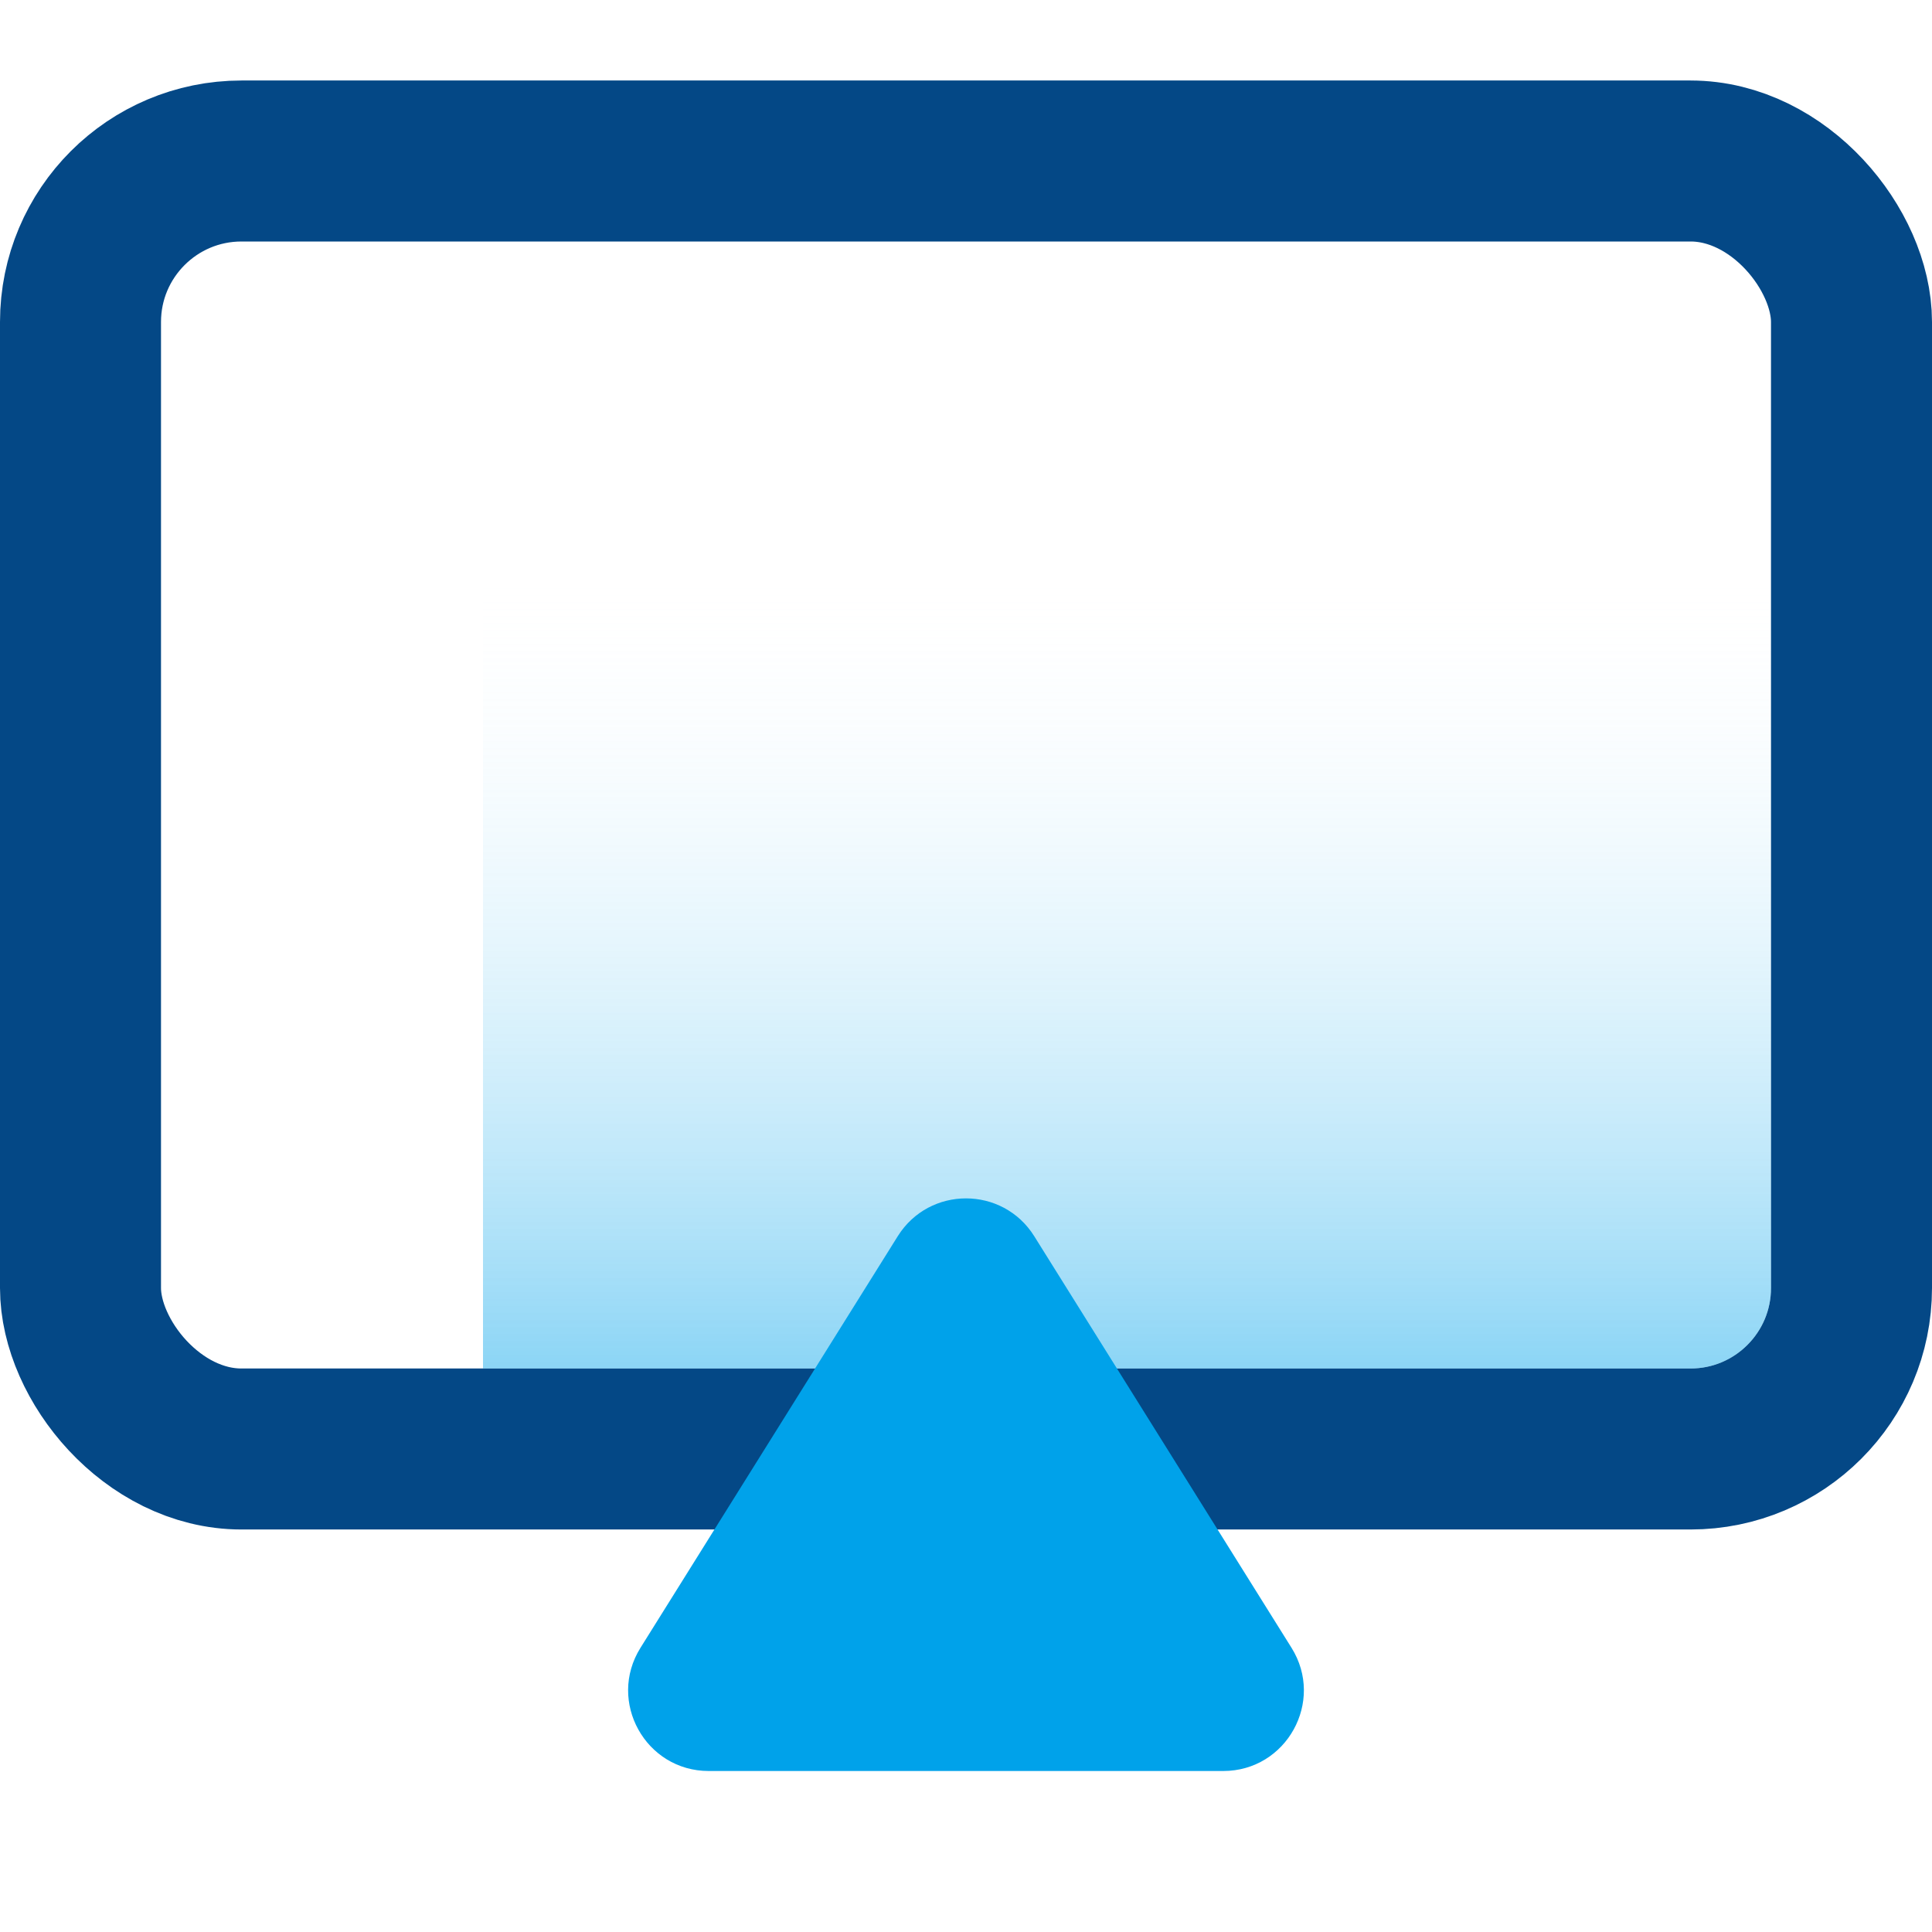
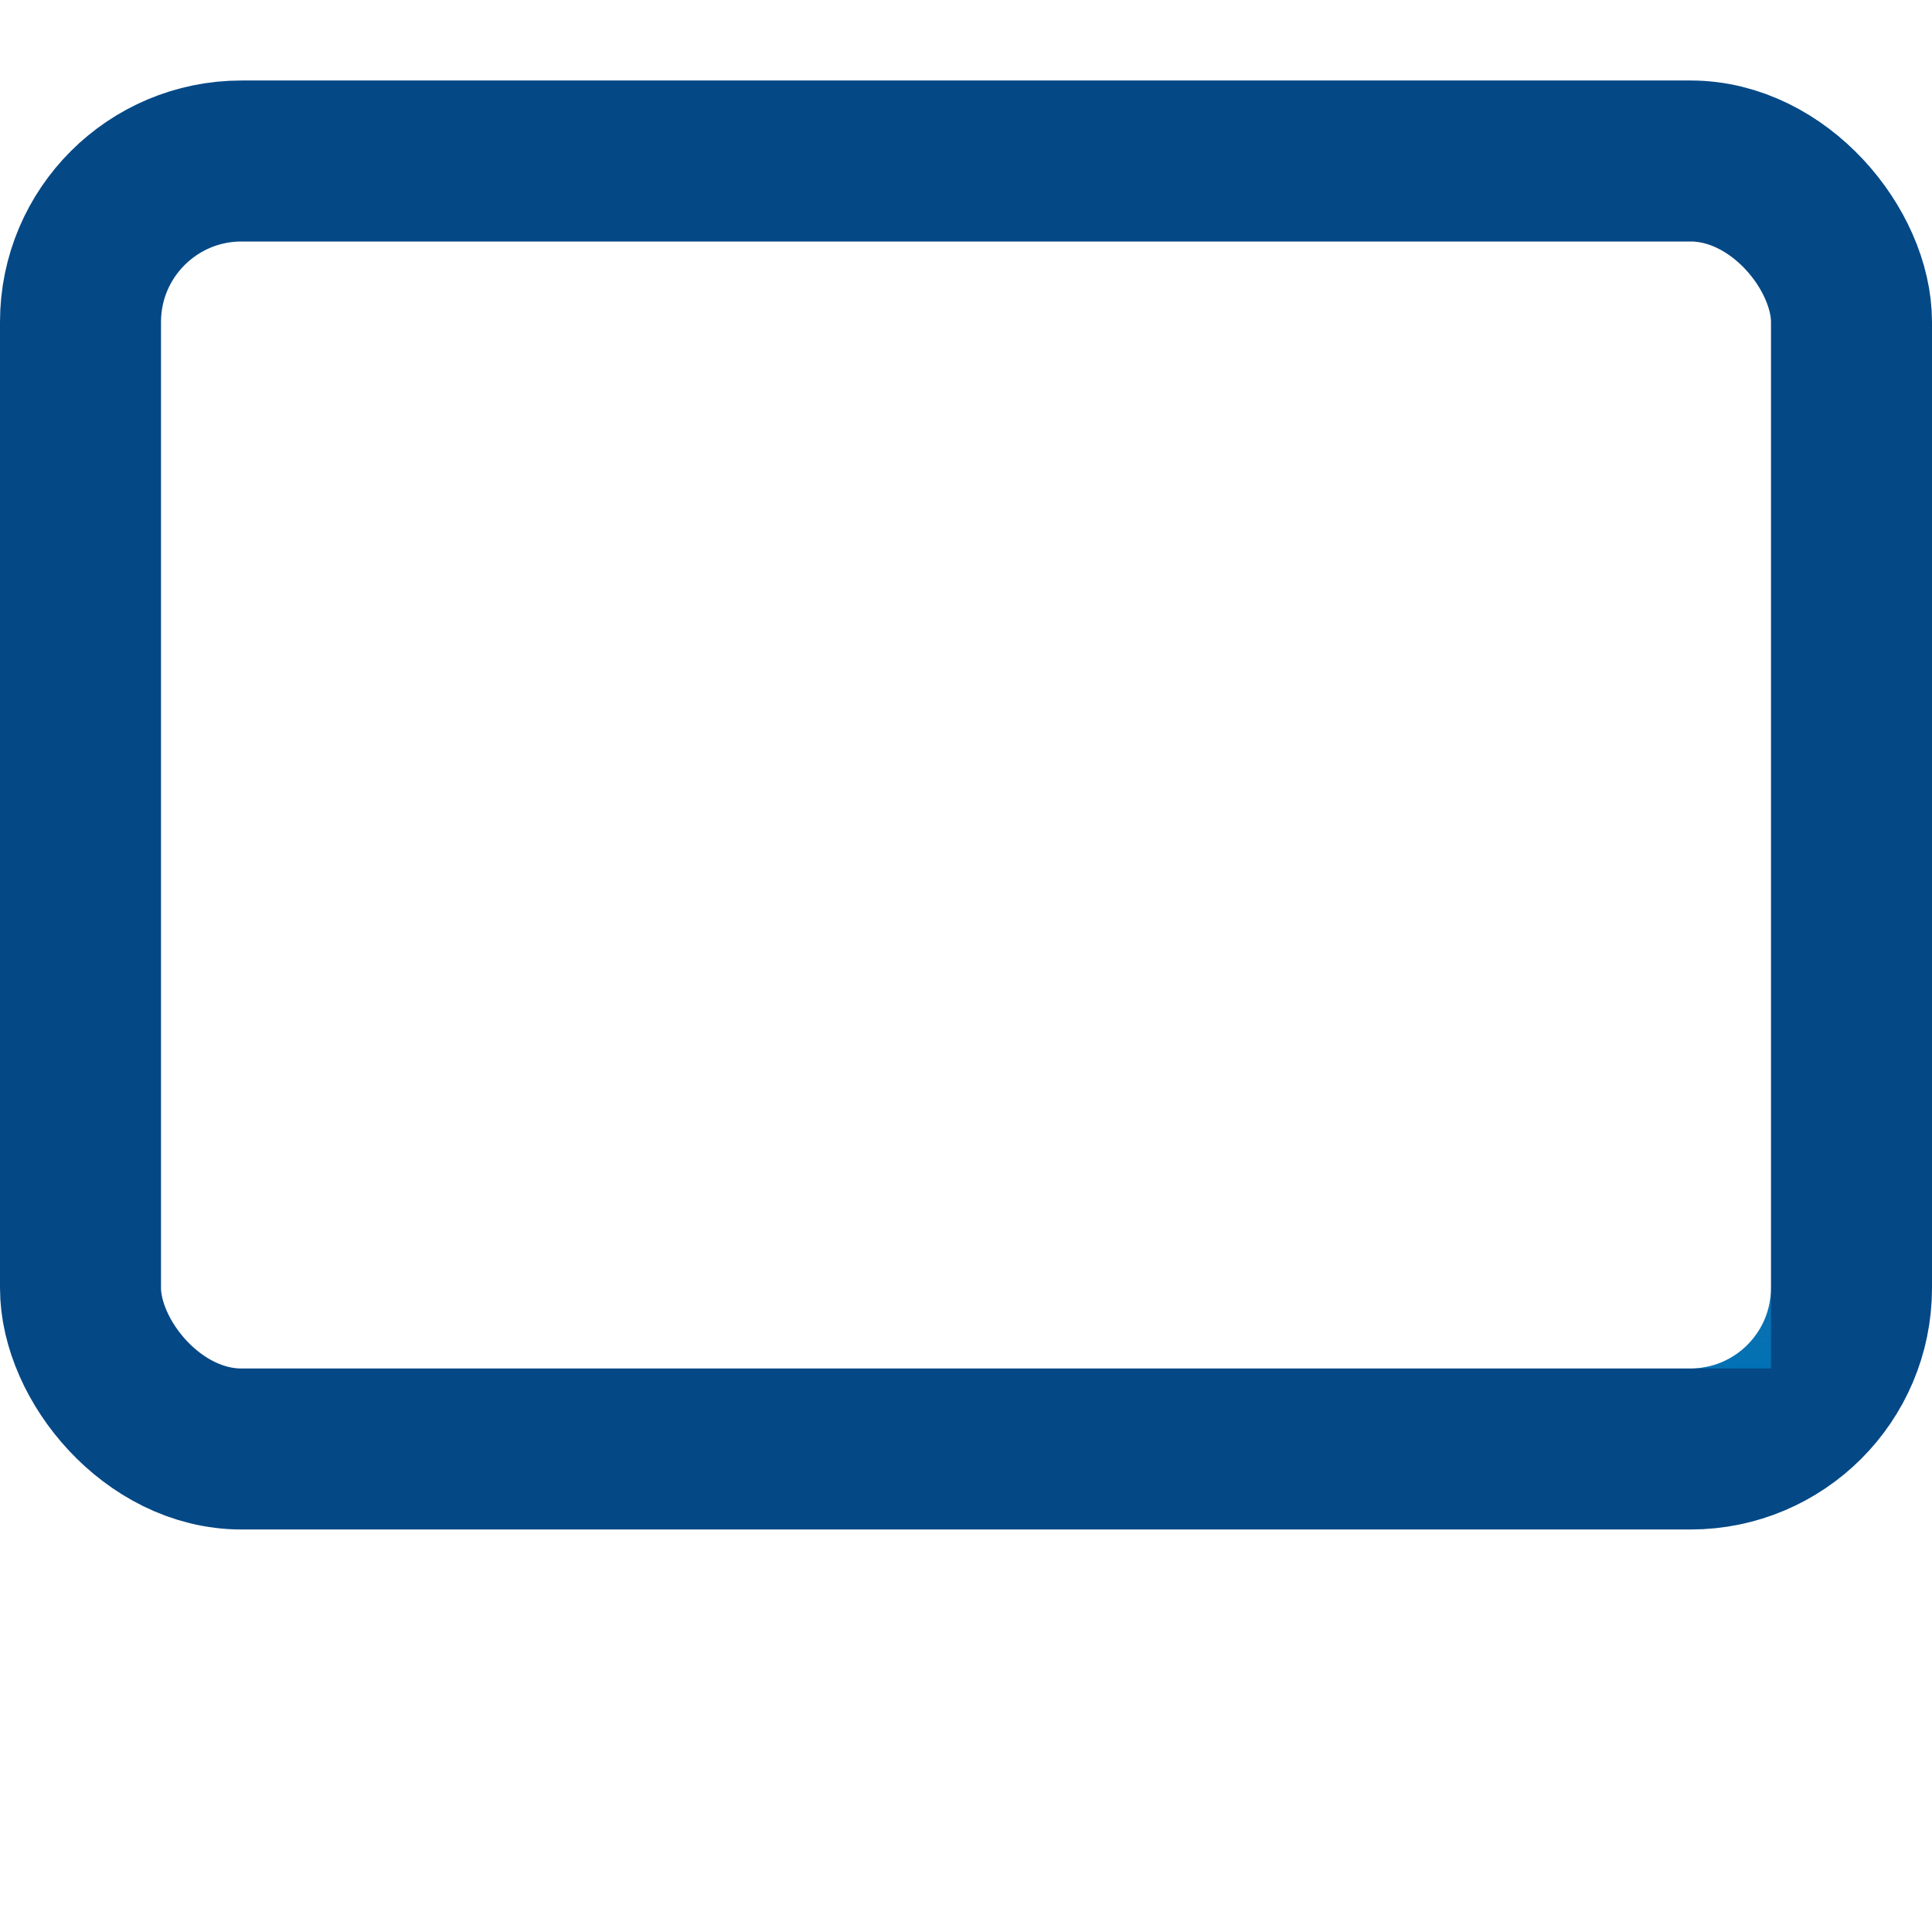
<svg xmlns="http://www.w3.org/2000/svg" width="24" height="24" viewBox="0 0 24 24" fill="none">
  <rect x="1" y="2" width="22" height="16" rx="2" stroke="#044886" stroke-width="2" stroke-linecap="round" stroke-linejoin="round" />
-   <path opacity="0.453" fill-rule="evenodd" clip-rule="evenodd" d="M6 17H21C21.552 17 22 16.552 22 16V7H6V17Z" fill="url(#paint0_linear)" />
-   <path d="M11.152 15.357C11.544 14.73 12.456 14.73 12.848 15.357L16.044 20.47C16.46 21.136 15.981 22 15.196 22H8.804C8.019 22 7.54 21.136 7.956 20.47L11.152 15.357Z" fill="#00A2EA" />
+   <path opacity="0.453" fill-rule="evenodd" clip-rule="evenodd" d="M6 17H21C21.552 17 22 16.552 22 16V7V17Z" fill="url(#paint0_linear)" />
  <defs>
    <linearGradient id="paint0_linear" x1="14" y1="17" x2="14" y2="7" gradientUnits="userSpaceOnUse">
      <stop stop-color="#00A2EA" />
      <stop offset="1" stop-color="white" stop-opacity="0" />
    </linearGradient>
  </defs>
</svg>